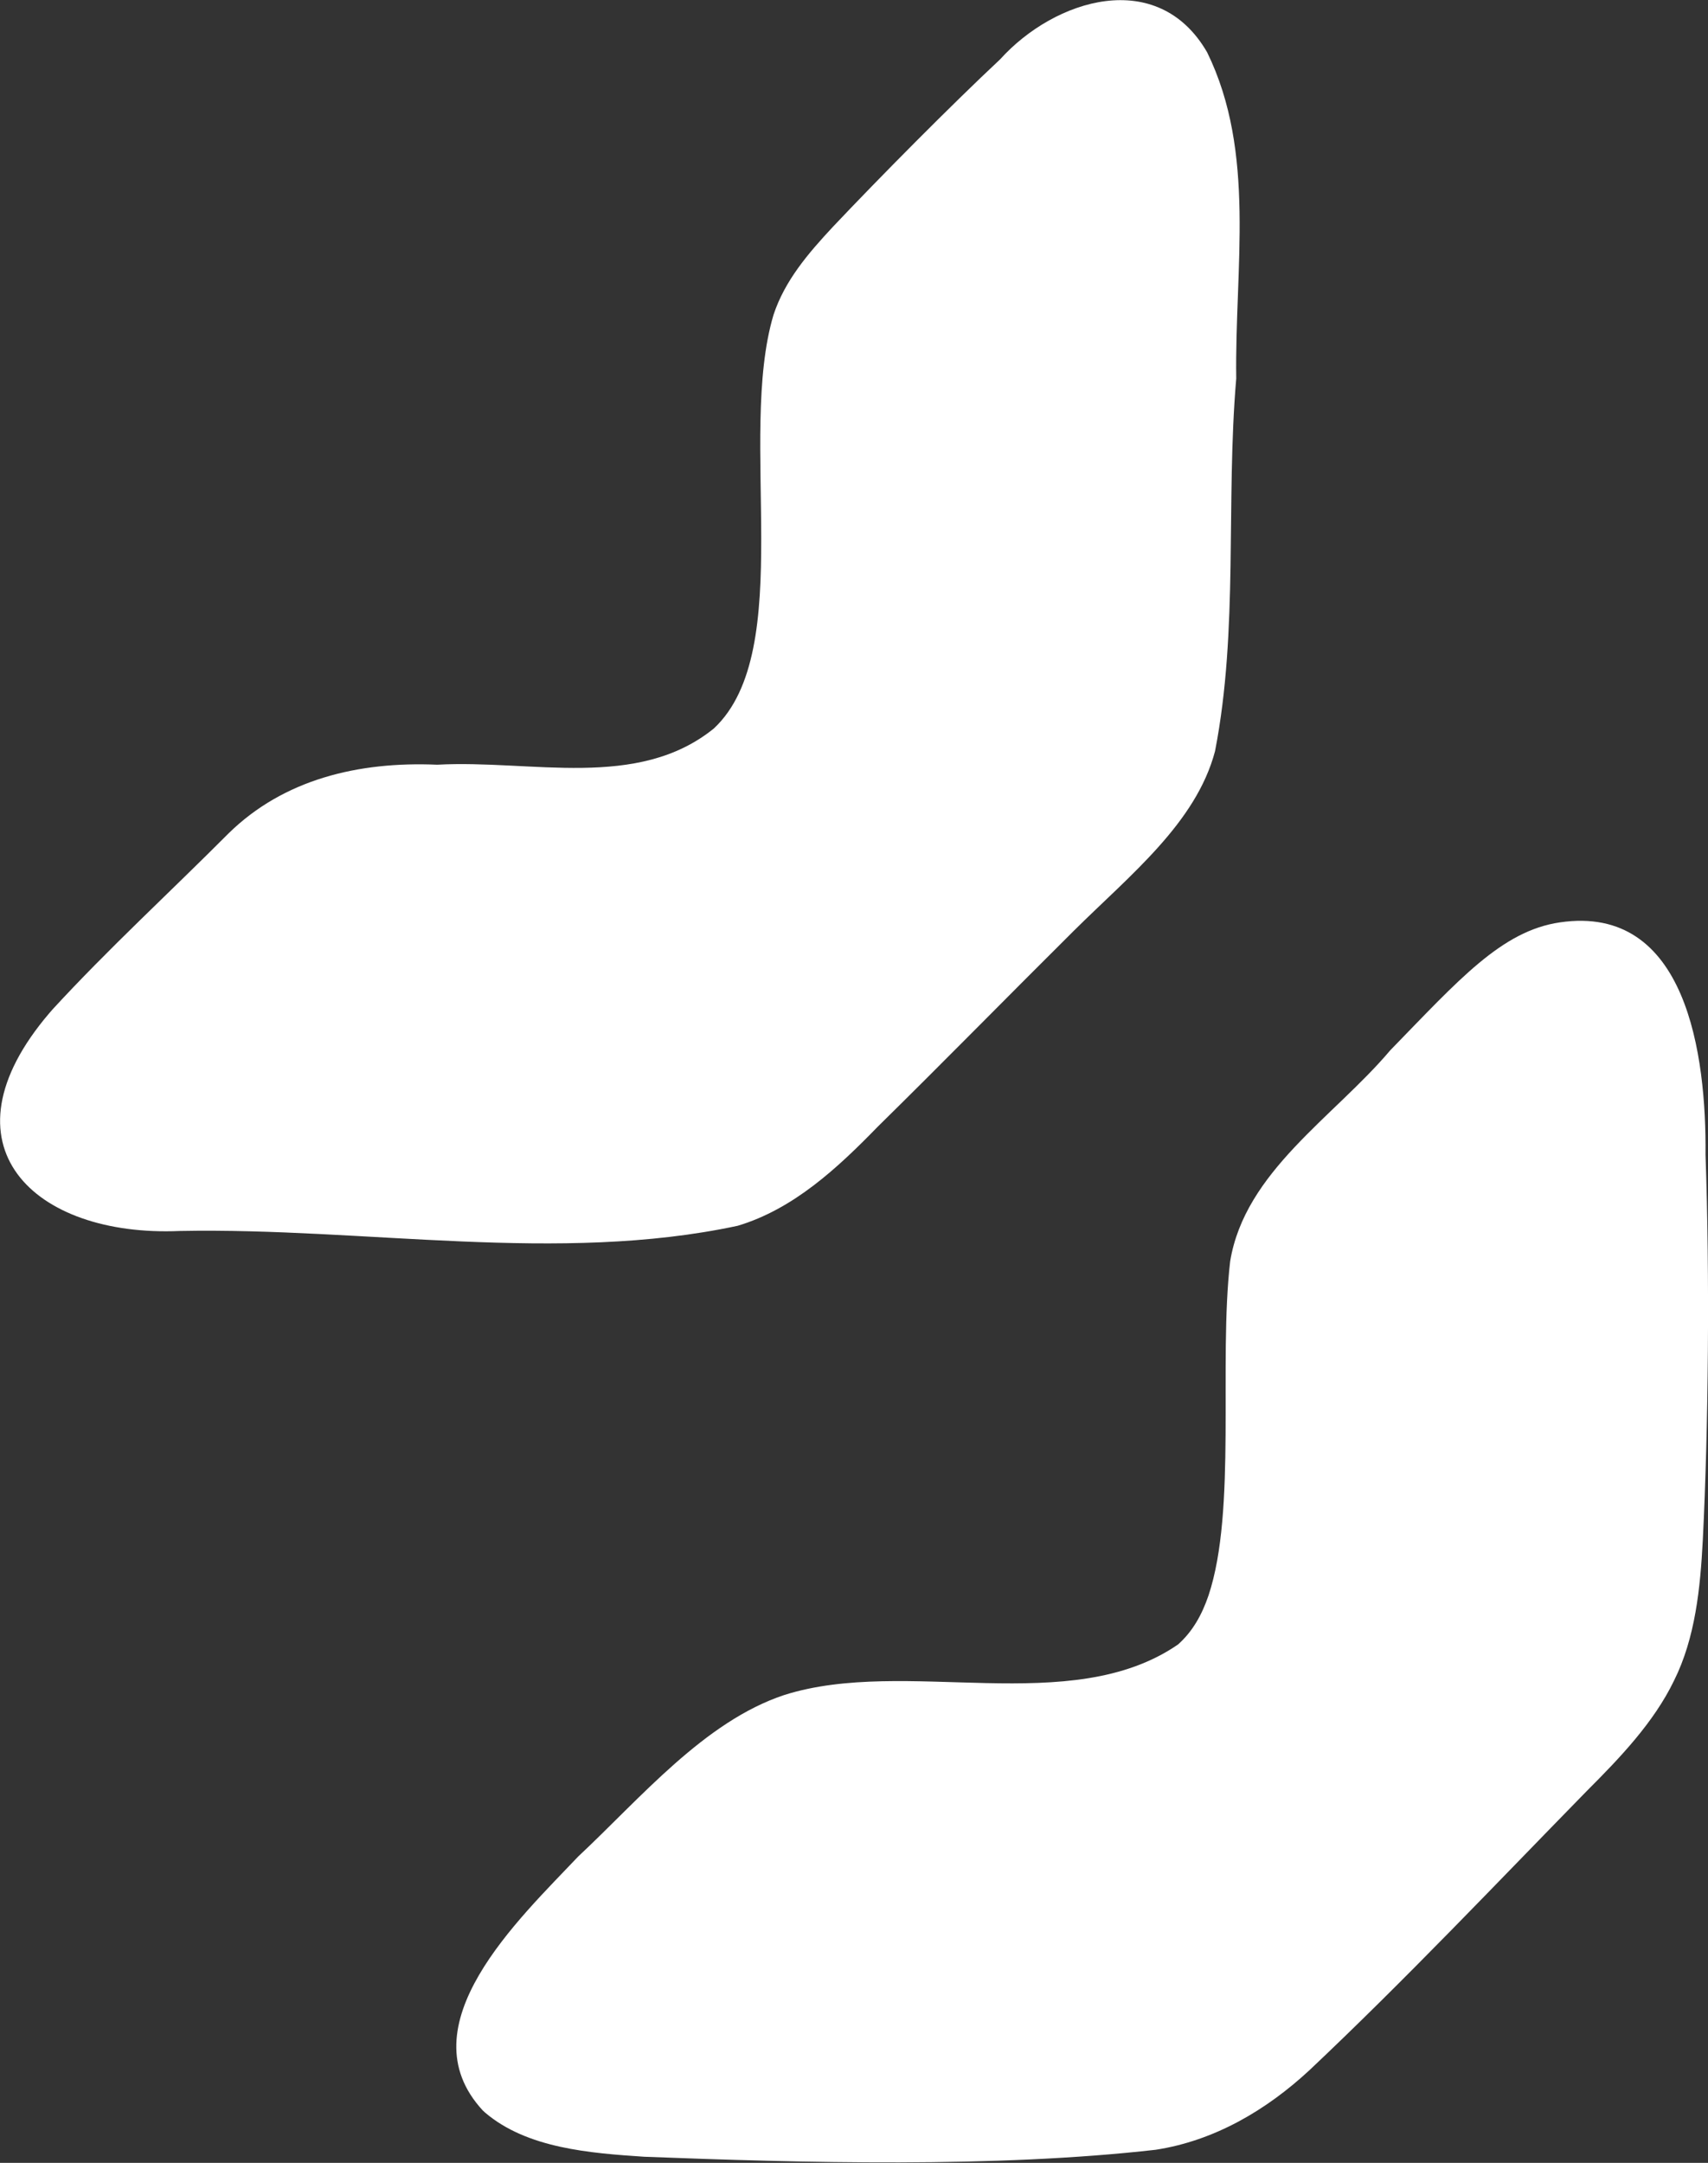
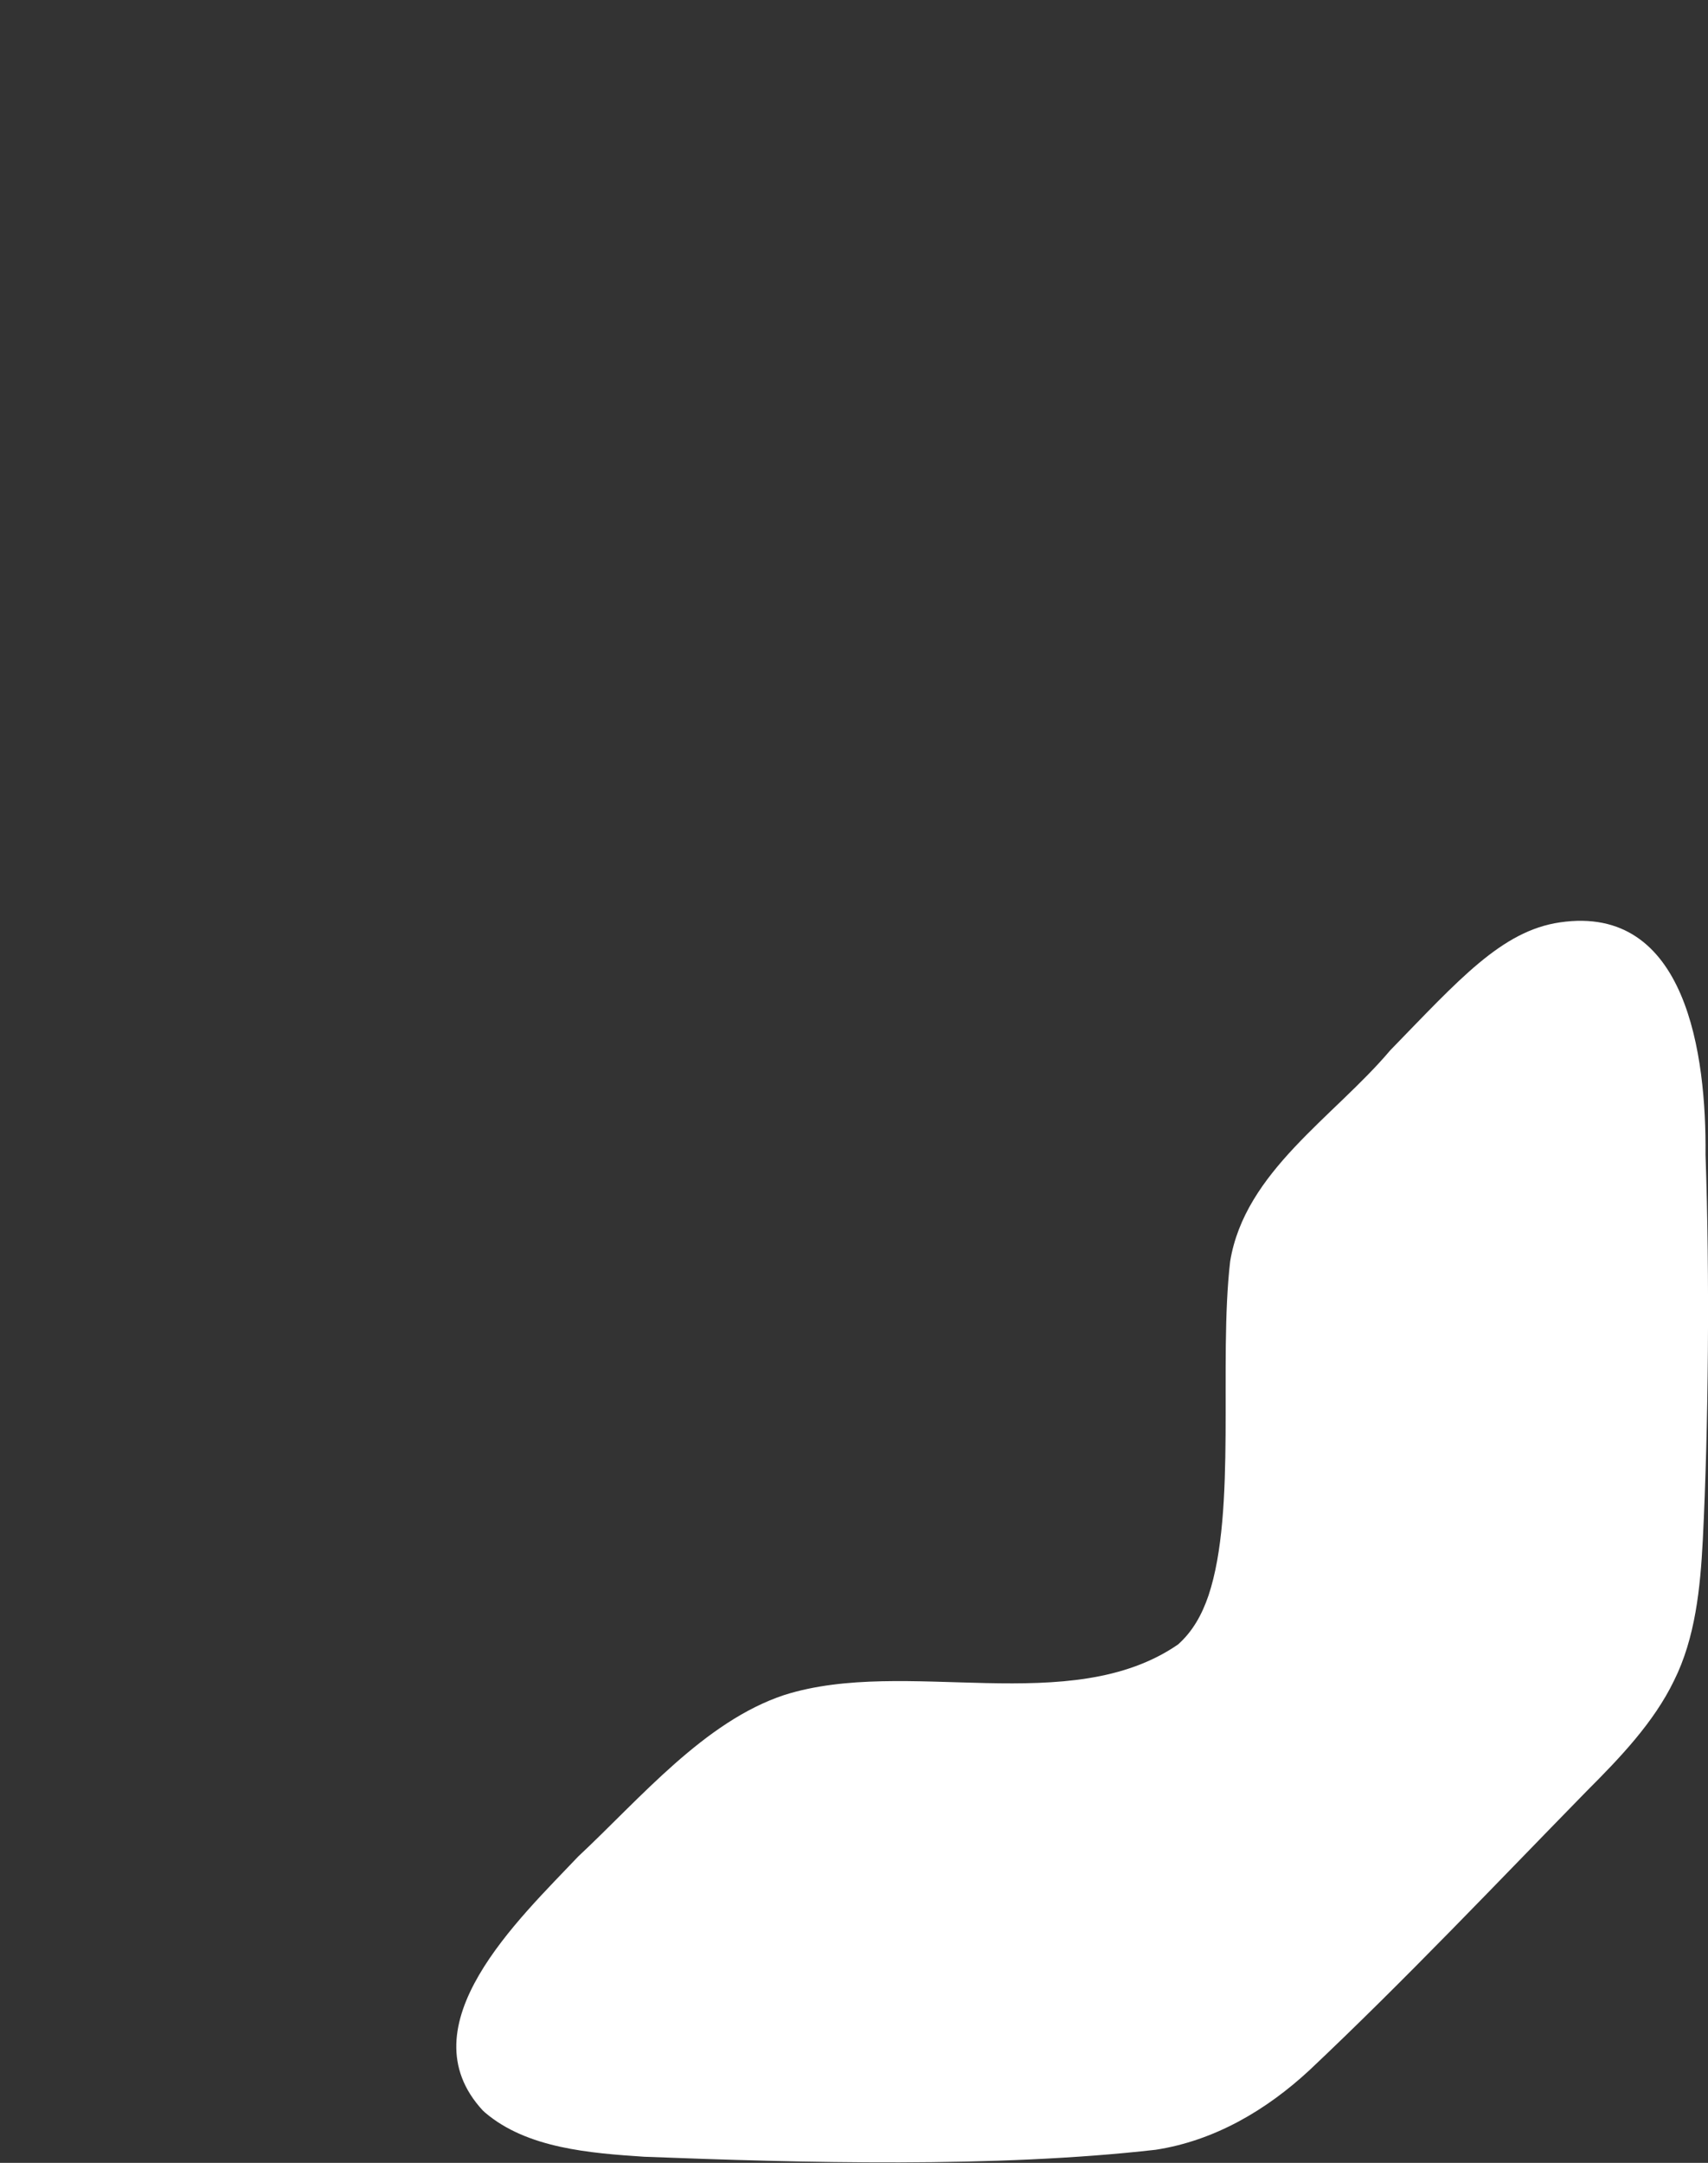
<svg xmlns="http://www.w3.org/2000/svg" id="b" viewBox="0 0 75.74 95.88">
  <rect x="0" y="0" width="75.74" height="95.88" fill="#333333" stroke="none" />
  <g id="c">
-     <path d="M21.41,93.56c-3.48-3.76,1.62-8.5,4.23-11.26,2.76-2.58,5.6-5.99,9.14-7.16,5.4-1.71,12.68,1.05,17.46-2.24.65-.58,1.06-1.32,1.35-2.17,1.26-3.77.44-10.3.96-14.81.65-3.98,4.59-6.39,7.1-9.36,3.04-3.12,4.93-5.29,7.52-5.67,5.64-.83,6.5,5.91,6.46,10.3.19,5.35.13,12.09-.12,17.07-.11,2.13-.33,4.35-1.28,6.25-.89,1.84-2.39,3.41-3.84,4.86-4.06,4.15-8.08,8.4-12.32,12.4-1.92,1.78-4.22,3.13-6.82,3.53-7.11.81-15.63.58-22.68.31-2.4-.16-5.19-.37-7.05-1.95l-.12-.11Z" fill="#fff" />
-     <path d="M2.31,44.77c2.48-2.7,5.24-5.23,7.83-7.83,2.44-2.39,5.75-3.19,9.25-3.04,4.18-.23,8.88,1.14,12.27-1.61,3.69-3.46,1.02-12.89,2.64-18.33.5-1.52,1.54-2.73,2.63-3.9,2.05-2.17,5.25-5.4,7.42-7.43,2.42-2.68,6.99-4.1,9.18-.31,2.18,4.46,1.22,9.53,1.29,14.46-.47,5.49.11,11.13-.94,16.52-.84,3.18-3.77,5.49-6.27,7.97-2.9,2.88-5.78,5.82-8.68,8.67-1.78,1.83-3.74,3.66-6.22,4.4-7.94,1.7-16.51.07-24.74.23-6.48.28-10.79-3.8-5.78-9.66l.13-.15Z" fill="#fff" />
+     <path d="M21.41,93.56c-3.48-3.76,1.62-8.5,4.23-11.26,2.76-2.58,5.6-5.99,9.14-7.16,5.4-1.71,12.68,1.05,17.46-2.24.65-.58,1.06-1.32,1.35-2.17,1.26-3.77.44-10.3.96-14.81.65-3.98,4.59-6.39,7.1-9.36,3.04-3.12,4.93-5.29,7.52-5.67,5.64-.83,6.5,5.91,6.46,10.3.19,5.35.13,12.09-.12,17.07-.11,2.13-.33,4.35-1.28,6.25-.89,1.84-2.39,3.41-3.84,4.86-4.06,4.15-8.08,8.4-12.32,12.4-1.92,1.78-4.22,3.13-6.82,3.53-7.11.81-15.63.58-22.68.31-2.4-.16-5.19-.37-7.05-1.95Z" fill="#fff" />
  </g>
</svg>